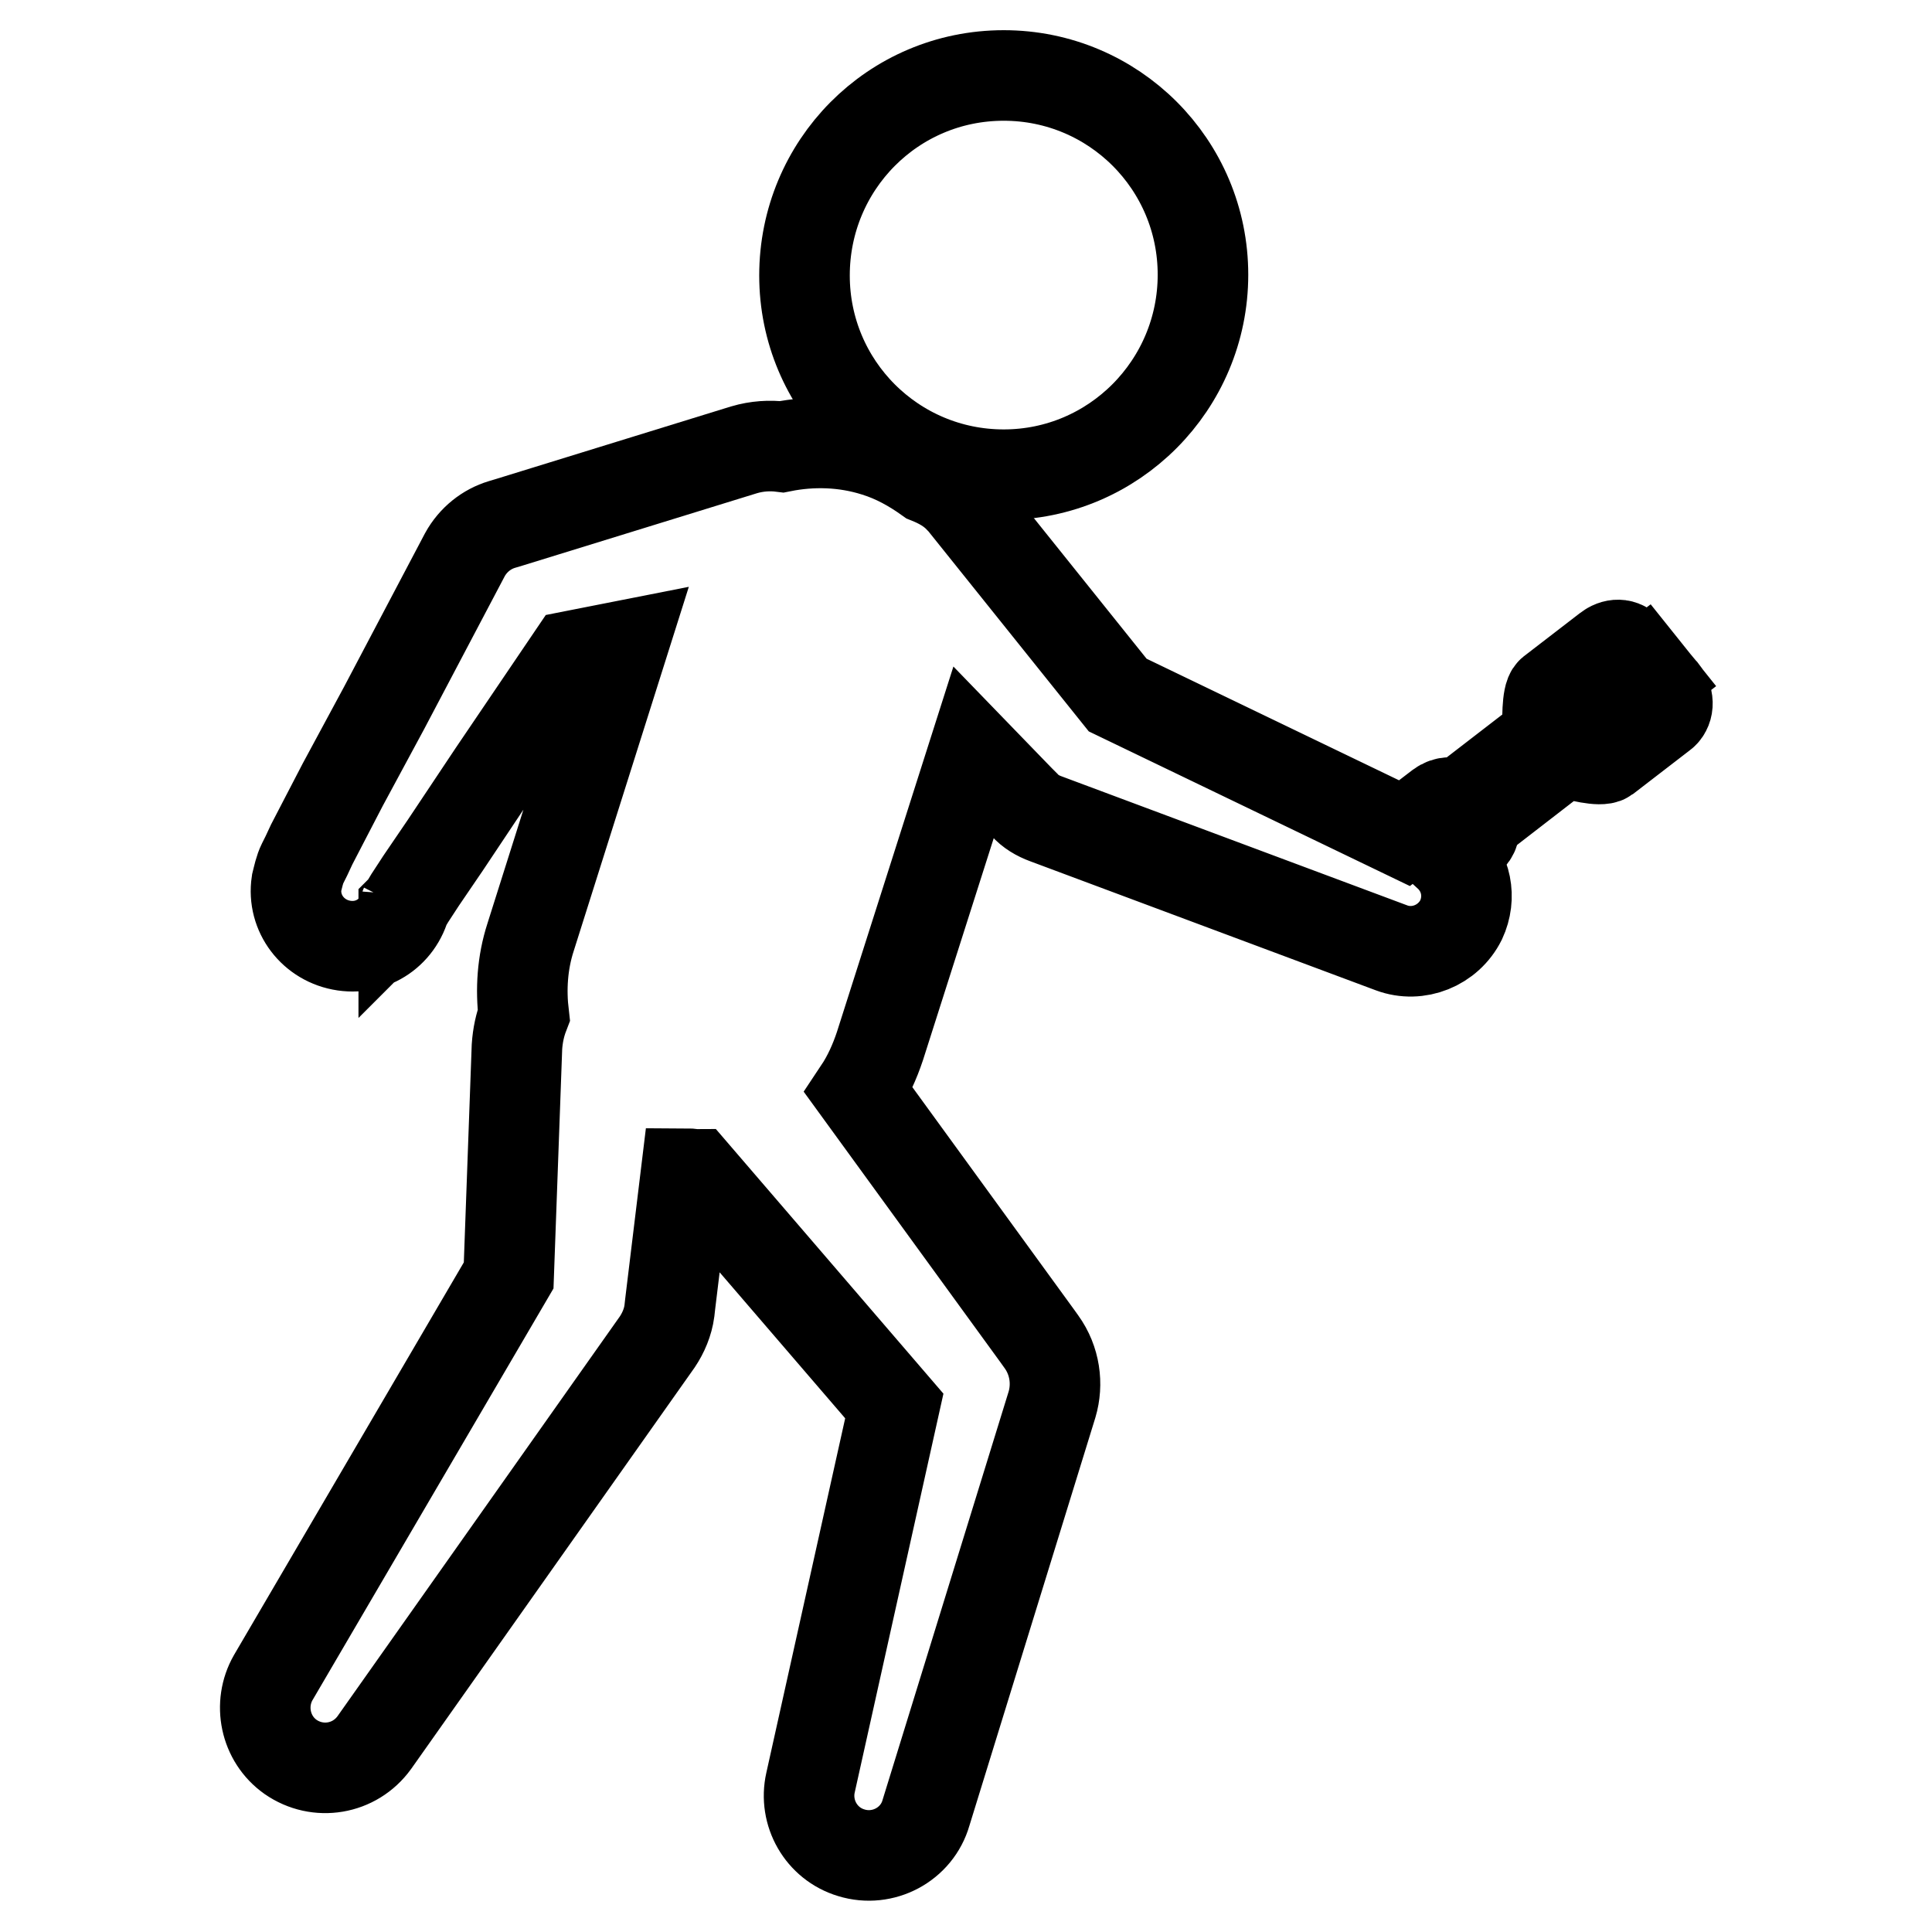
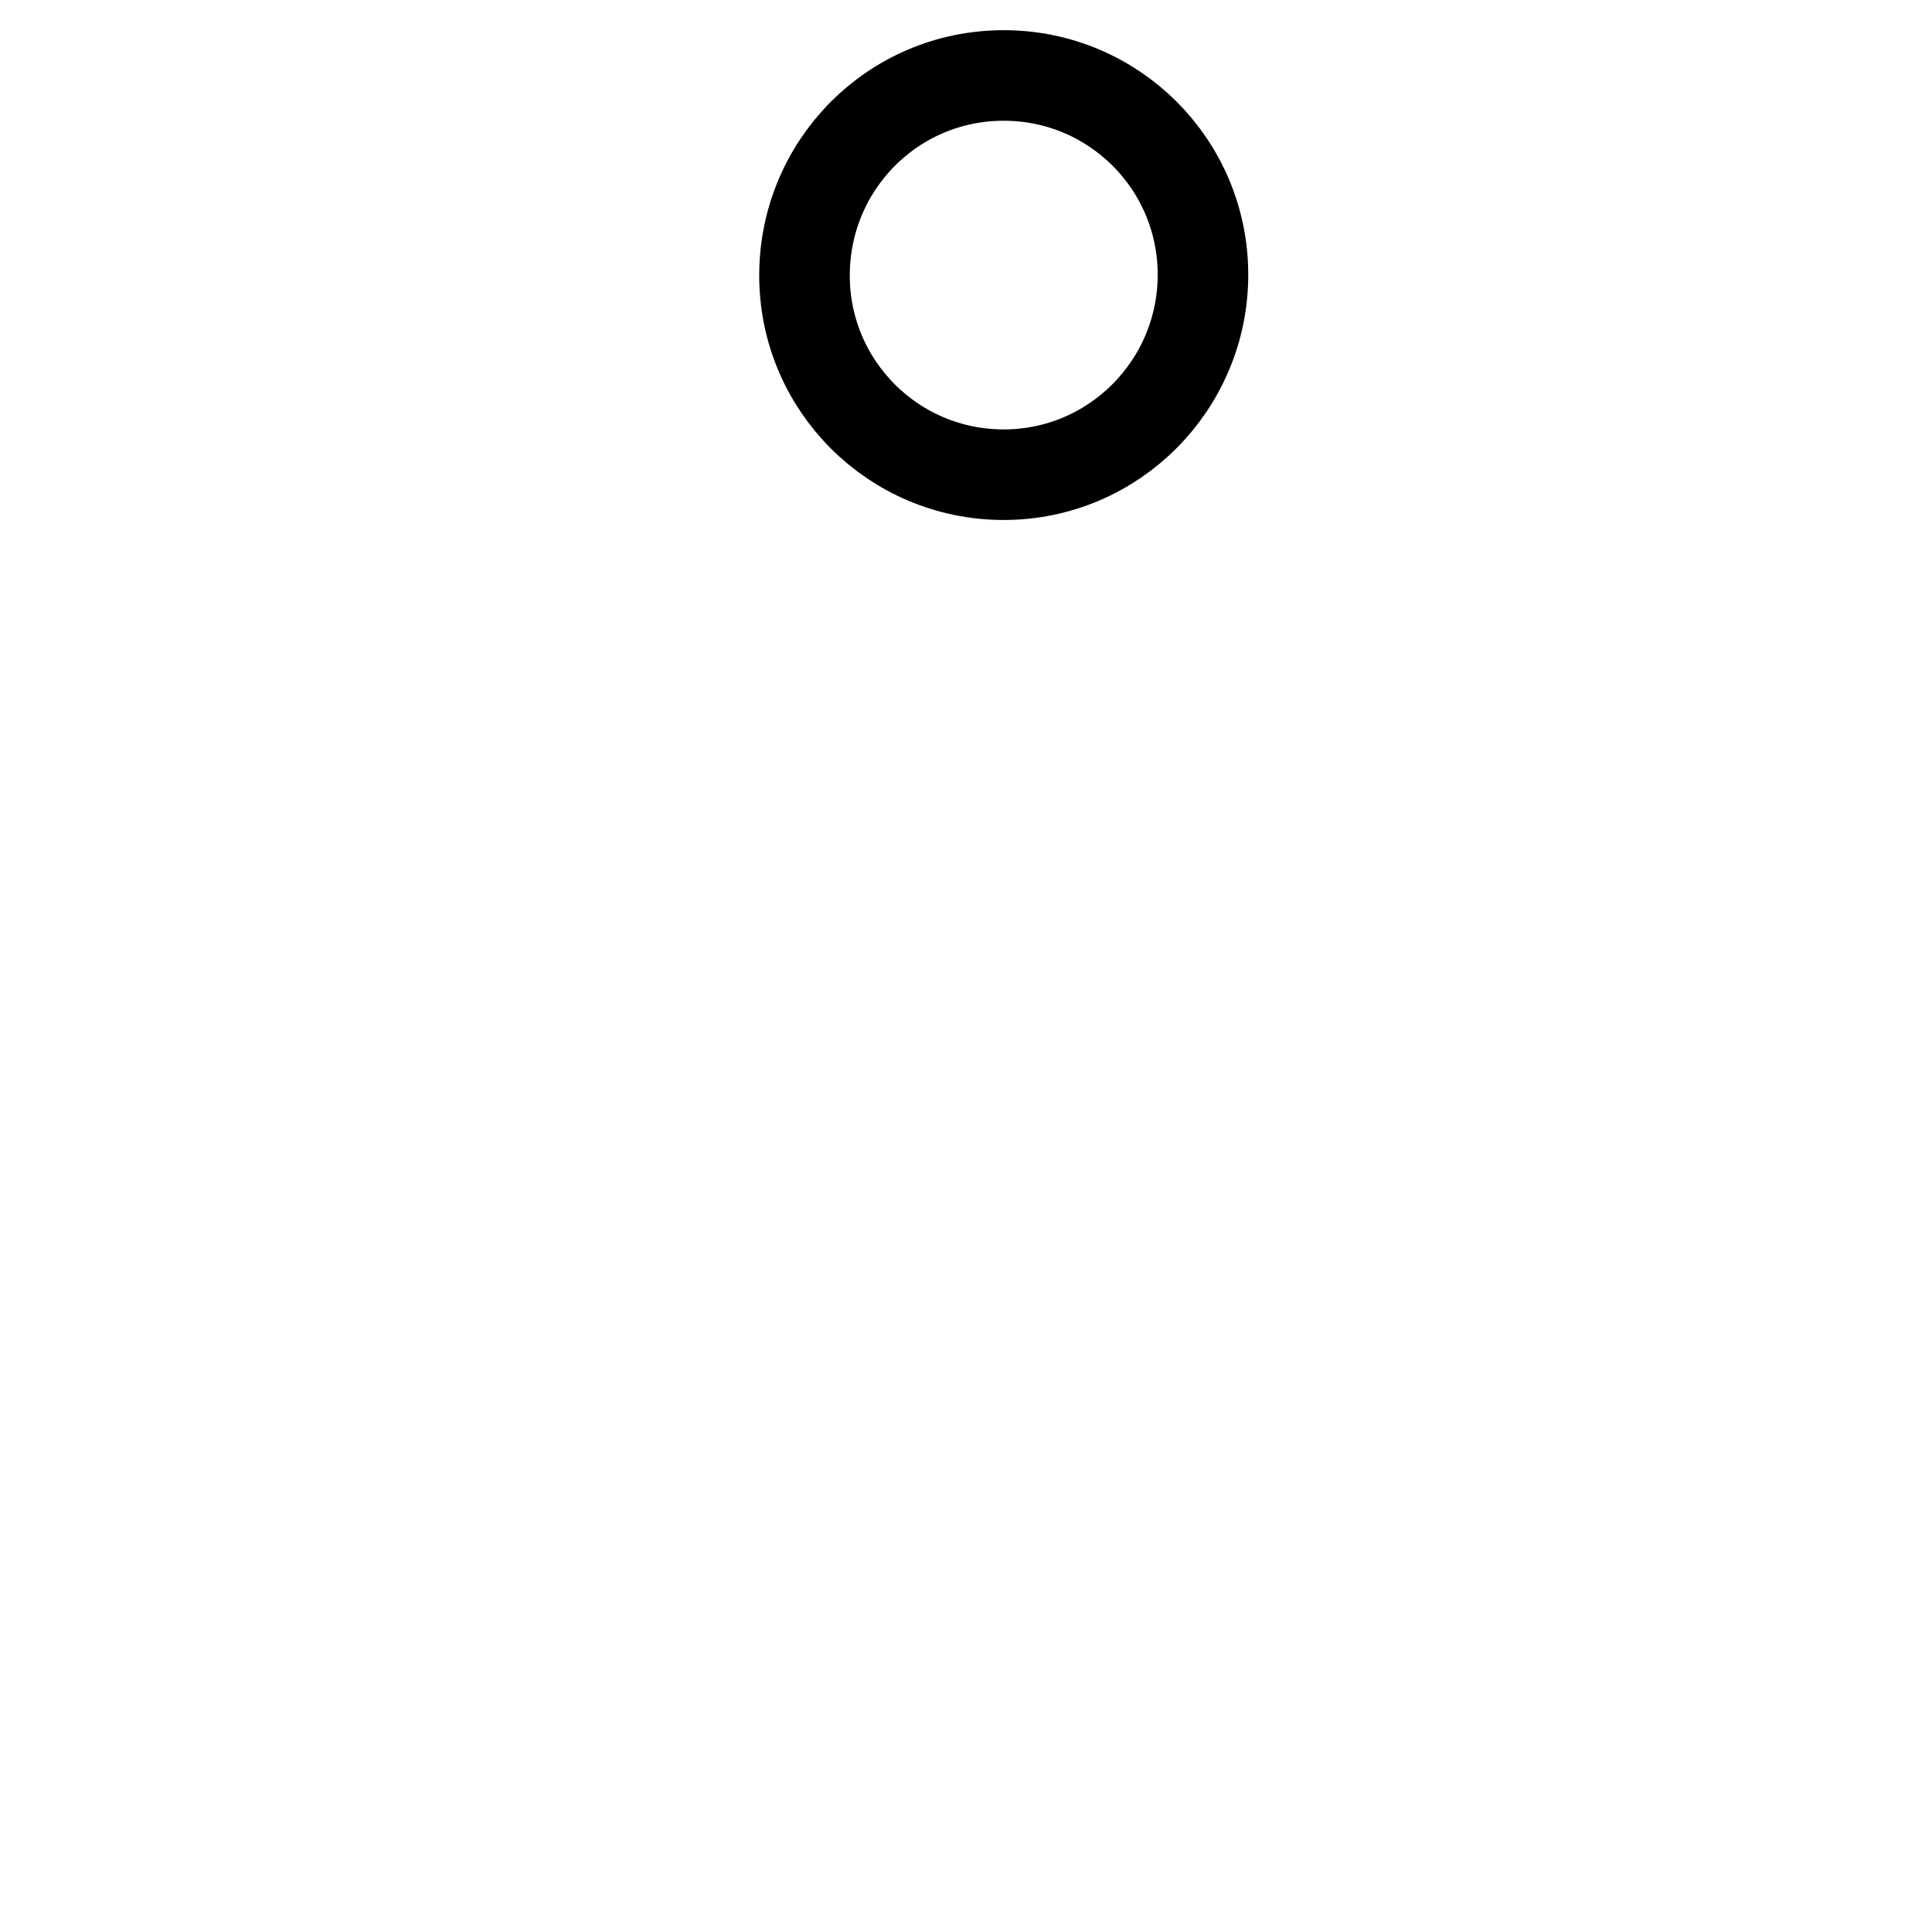
<svg xmlns="http://www.w3.org/2000/svg" version="1.1" x="0px" y="0px" viewBox="0 0 256 256" enable-background="new 0 0 256 256" xml:space="preserve">
  <g>
    <g>
      <g>
        <g>
-           <path stroke-width="12" fill-opacity="0" stroke="#000000" d="M220.4,91.7l-0.2-0.2l-7.9,6.1c-0.3,0.2-0.8,0-1.2-0.4c-0.4-0.5-0.4-1-0.1-1.2l7.9-6.1l-1.2-1.5l-8,6.1c-0.3,0.2-0.8,0-1.2-0.4c-0.4-0.5-0.4-1-0.1-1.2l7.9-6.1l-0.5-0.6c-0.8-1-1.9-0.9-2.8-0.2l-7.4,5.7c-0.6,0.5-0.6,3.8-0.5,5.9l-11.8,9.1c-0.7-0.5-1.7-0.5-2.5,0.1l-4.7,3.6l-38-18.3l-20.2-25.2c-0.2-0.3-0.5-0.6-0.7-0.8c-1.2-1.3-2.7-2.1-4.2-2.7c-2.1-1.5-4.4-2.8-7-3.6c-4.1-1.3-8.4-1.4-12.4-0.6c-1.6-0.2-3.3-0.1-5,0.4l-31.1,9.6l-1,0.3c-2,0.6-3.8,2-4.9,4L50.9,93.8l-5.5,10.2l-2.7,5.2l-1.4,2.7l-0.7,1.5l-0.5,1c-0.4,0.8-0.6,1.8-0.8,2.6c-0.6,4,2.2,7.7,6.3,8.3s7.7-2.2,8.3-6.3c0,0.5-0.1,0.9-0.3,1.3l-0.1,0.1l0-0.1l0.1-0.1l0.1-0.2l0.6-1l1.5-2.3L59,112l6.4-9.6l10.5-15.5l6.6-1.3l-12.2,38.6c-1.1,3.4-1.3,6.9-0.9,10.3c-0.5,1.3-0.8,2.7-0.9,4.2L67.4,169l-31.2,53.3c-2,3.5-1.1,8.1,2.3,10.5c3.6,2.5,8.5,1.7,11.1-1.9l37.5-53.1c0.8-1.2,1.4-2.6,1.6-4.1l0.1-0.9l2.1-17.3c0.4,0,0.8,0.1,1.2,0.1l26.4,30.7l-11.1,49.9c-0.9,4,1.4,8.1,5.4,9.3c4.2,1.3,8.7-1.1,9.9-5.3l16.7-54.1c0.8-2.7,0.4-5.8-1.4-8.3l-0.5-0.7l-23.7-32.6c1.2-1.8,2.1-3.8,2.8-5.9L129,99.7l6.1,6.3l0.7,0.7c0.7,0.8,1.7,1.4,2.8,1.8l45.8,17.1c3.5,1.3,7.5-0.3,9.2-3.7c1.4-3,0.7-6.4-1.7-8.6l2.7-2.1c0.7-0.6,1-1.5,0.7-2.4l11.9-9.2c1.9,0.6,4.9,1.3,5.6,0.8l7.4-5.7C221.1,94.1,221.2,92.7,220.4,91.7z" />
          <path stroke-width="12" fill-opacity="0" stroke="#000000" d="M133,10c14.6,0,26.4,11.8,26.4,26.4S147.6,62.9,133,62.9c-14.6,0-26.4-11.8-26.4-26.4S118.3,10,133,10z" />
        </g>
      </g>
      <g />
      <g />
      <g />
      <g />
      <g />
      <g />
      <g />
      <g />
      <g />
      <g />
      <g />
      <g />
      <g />
      <g />
      <g />
    </g>
  </g>
</svg>